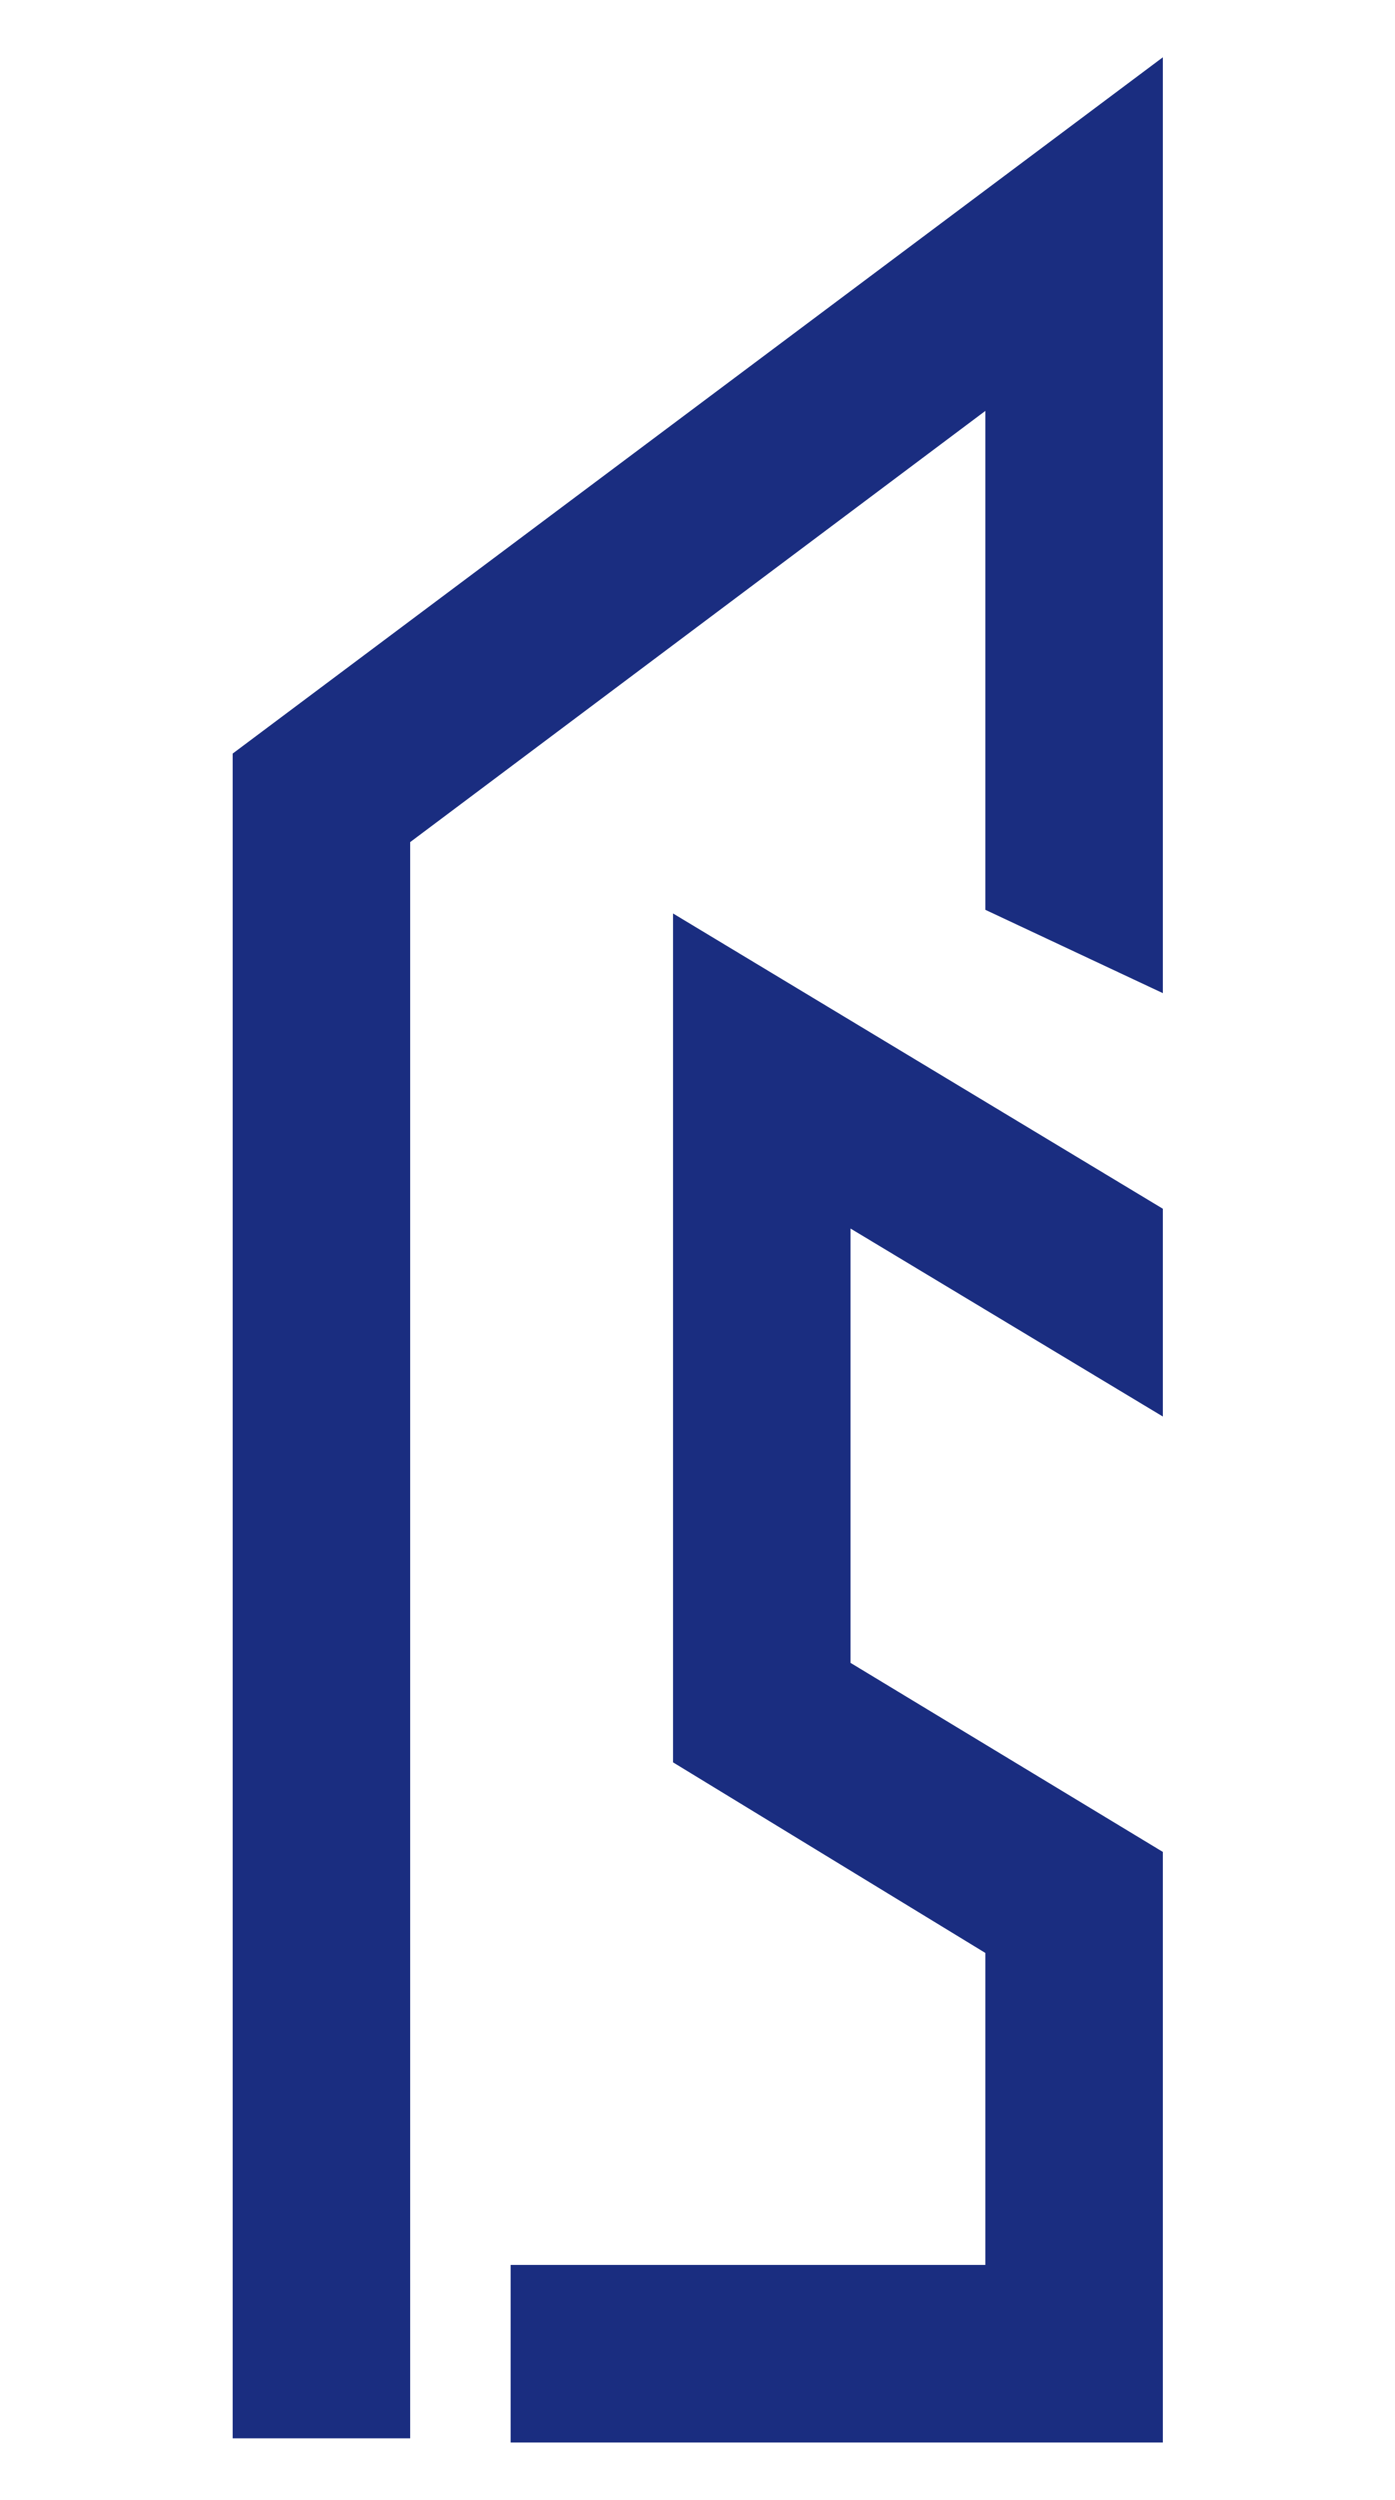
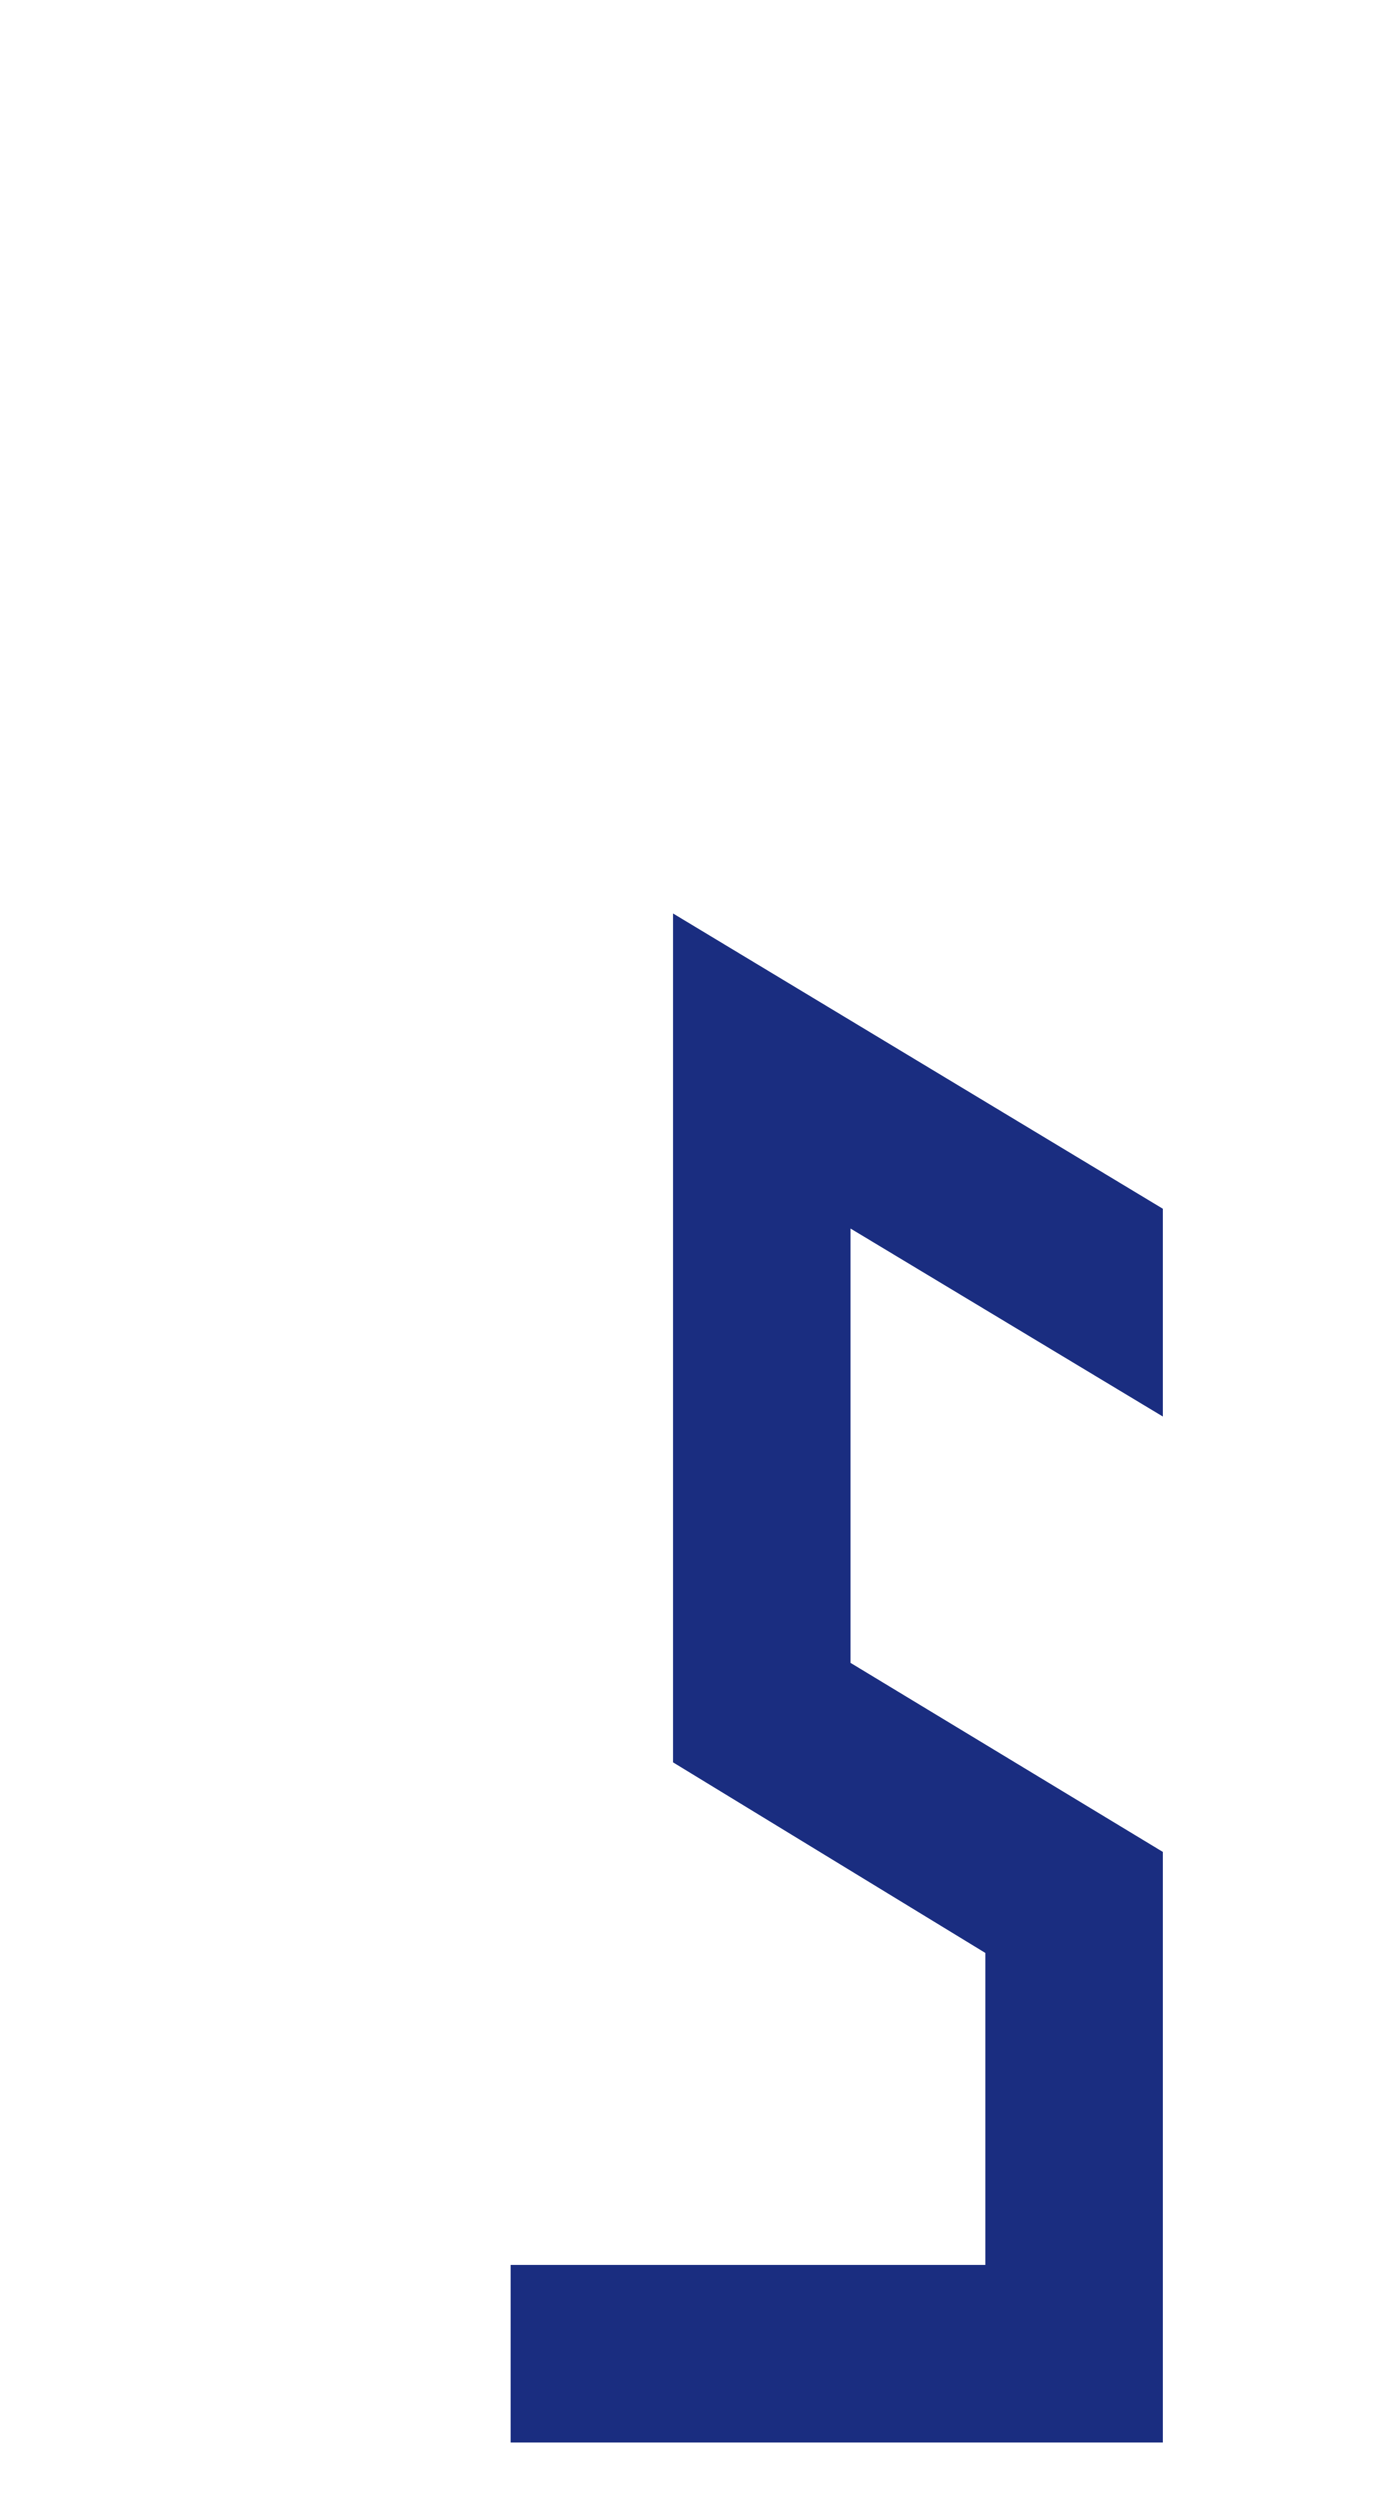
<svg xmlns="http://www.w3.org/2000/svg" xmlns:ns1="http://sodipodi.sourceforge.net/DTD/sodipodi-0.dtd" xmlns:ns2="http://www.inkscape.org/namespaces/inkscape" version="1.1" id="svg2" x="0px" y="0px" viewBox="0 0 268 480" style="enable-background:new 0 0 268 480;" xml:space="preserve">
  <style type="text/css">
	.st0{fill:#1A2D80;}
</style>
  <ns1:namedview bordercolor="#666666" borderopacity="1" gridtolerance="10" guidetolerance="10" id="namedview4" ns2:current-layer="g10" ns2:cx="240" ns2:cy="240" ns2:pageopacity="0" ns2:pageshadow="2" ns2:window-height="1017" ns2:window-maximized="1" ns2:window-width="1920" ns2:window-x="-8" ns2:window-y="-8" ns2:zoom="0.49166667" objecttolerance="10" pagecolor="#ffffff" showgrid="false">
	</ns1:namedview>
-   <polygon class="st0" points="78.8,468.2 44.7,468.2 44.7,144.7 223.4,11 223.4,190.7 189.3,174.7 189.3,78.9 78.8,161.7 " />
  <polygon class="st0" points="223.4,469 98.1,469 98.1,434.9 189.3,434.9 189.3,375 129.3,338.4 129.3,175.4 223.4,232.1 223.4,272   163.4,235.9 163.4,319.3 223.4,355.6 " />
</svg>